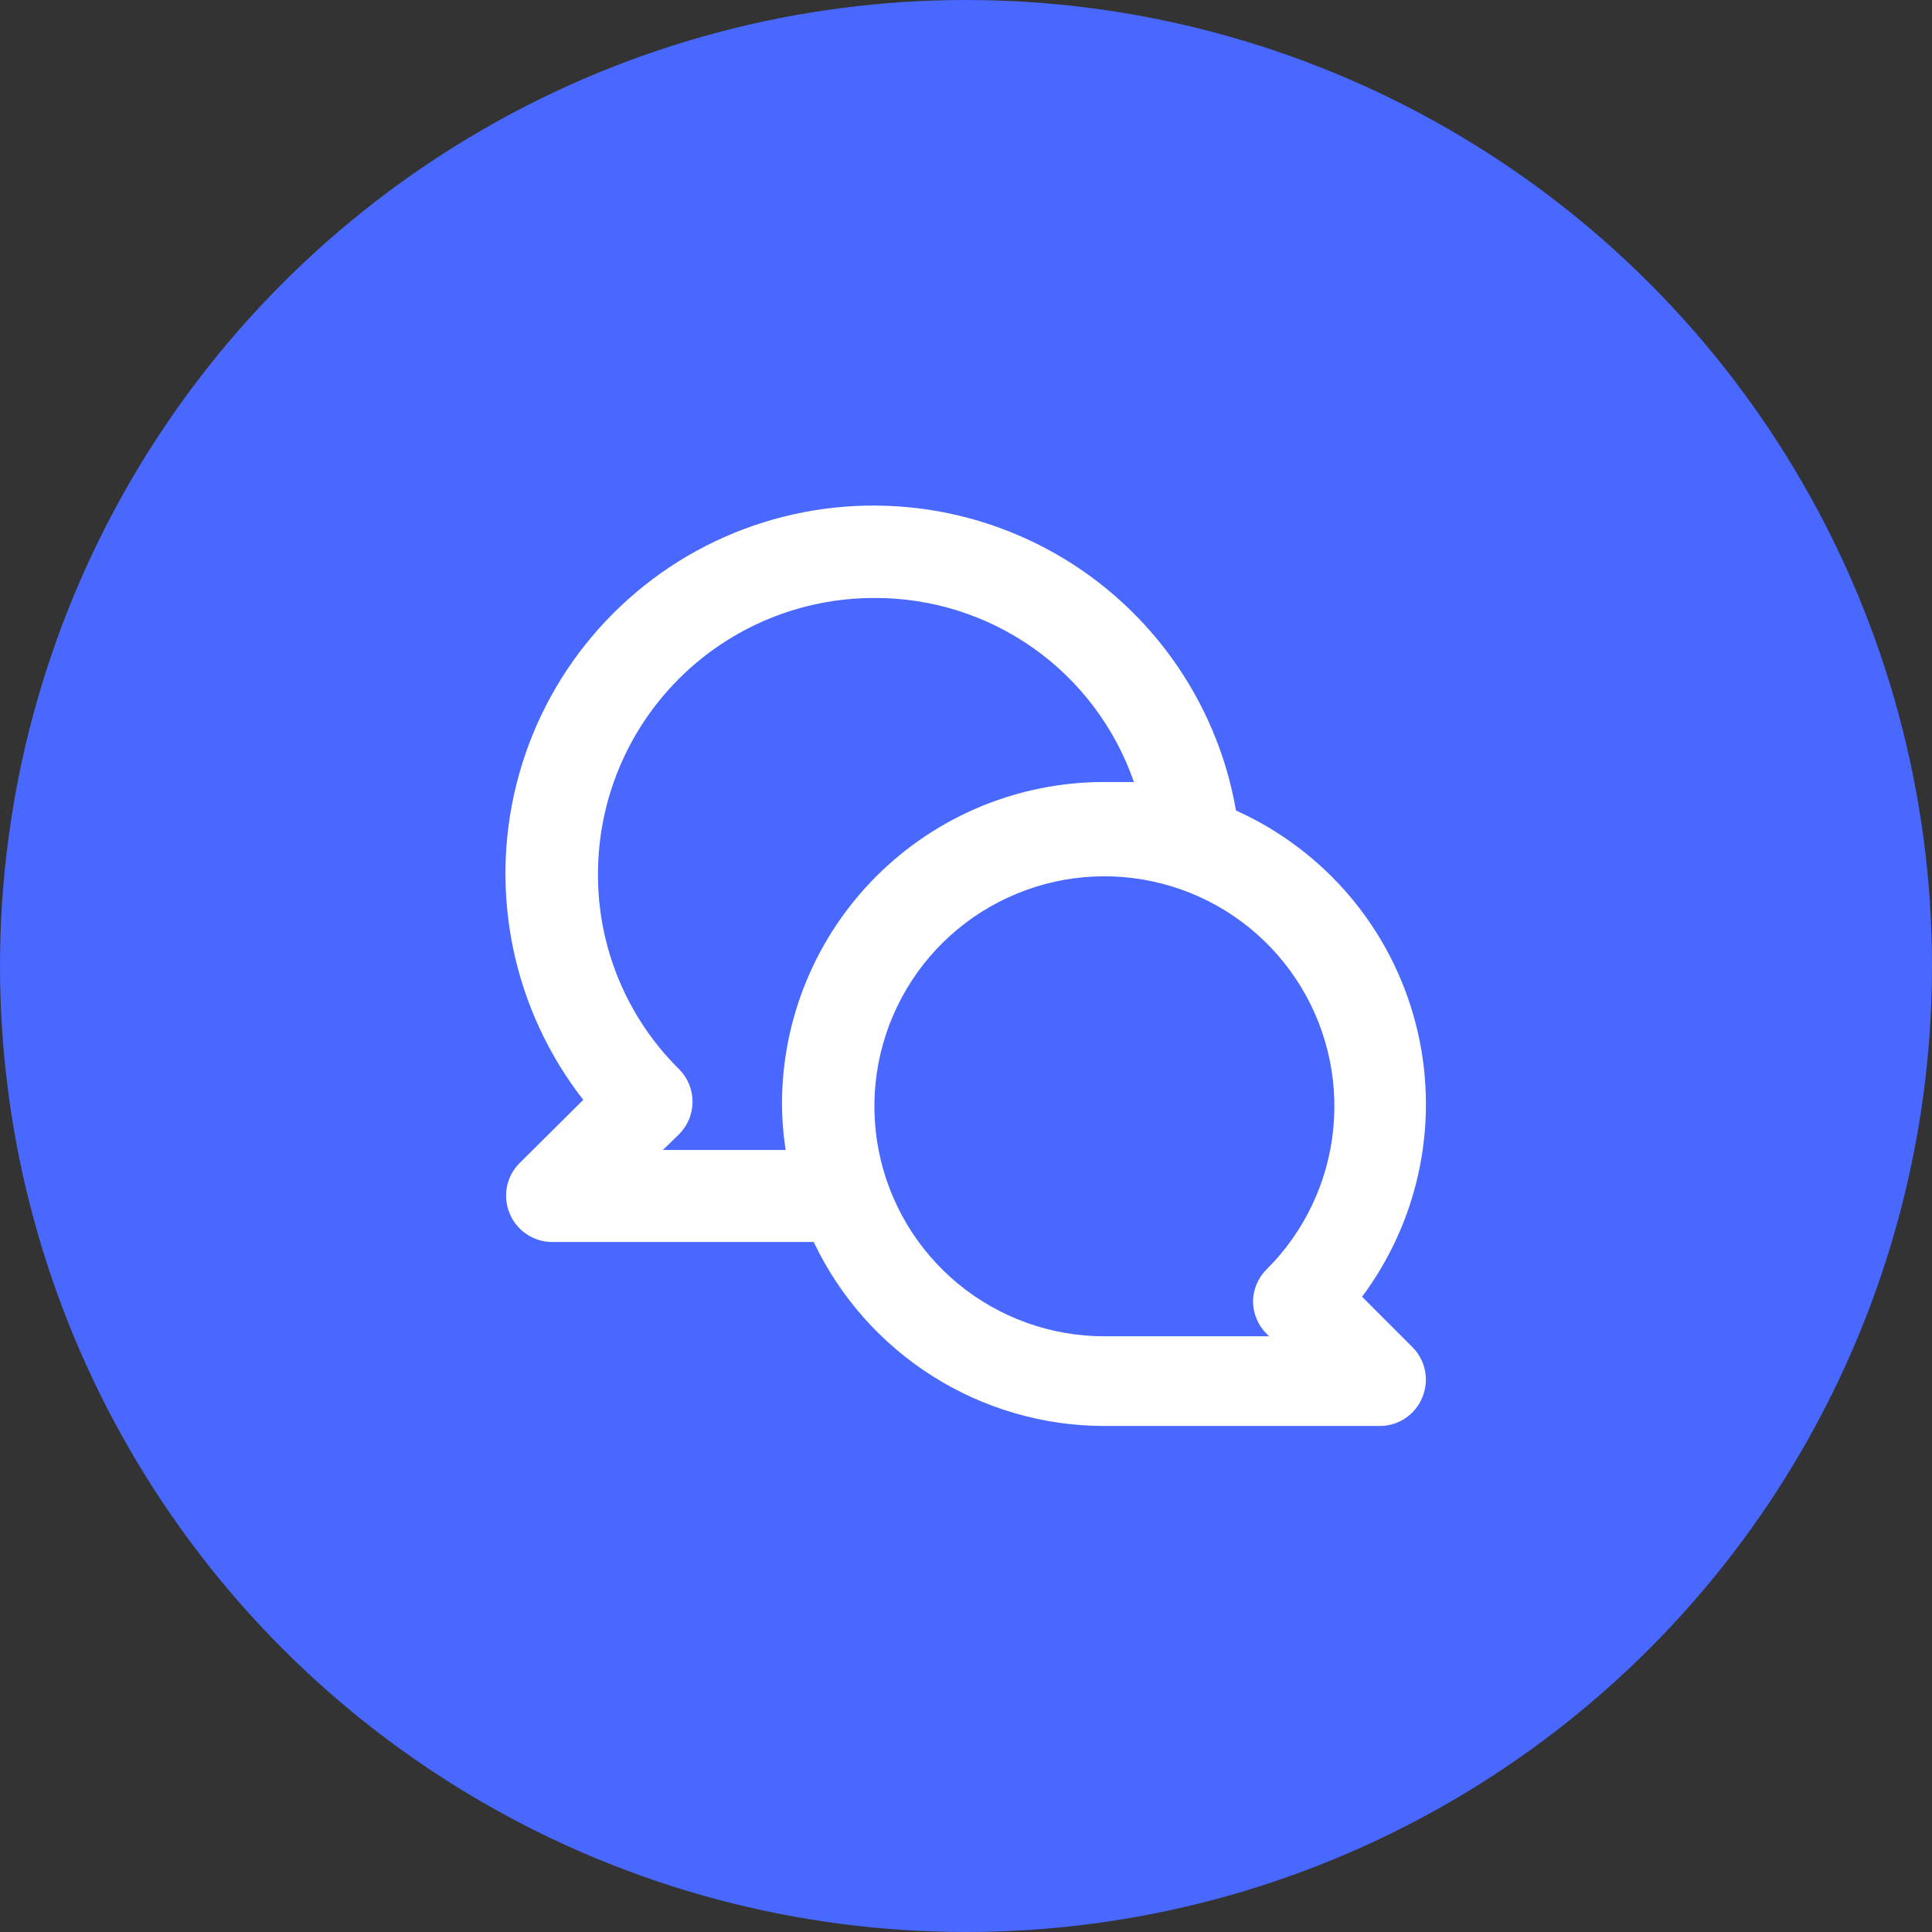
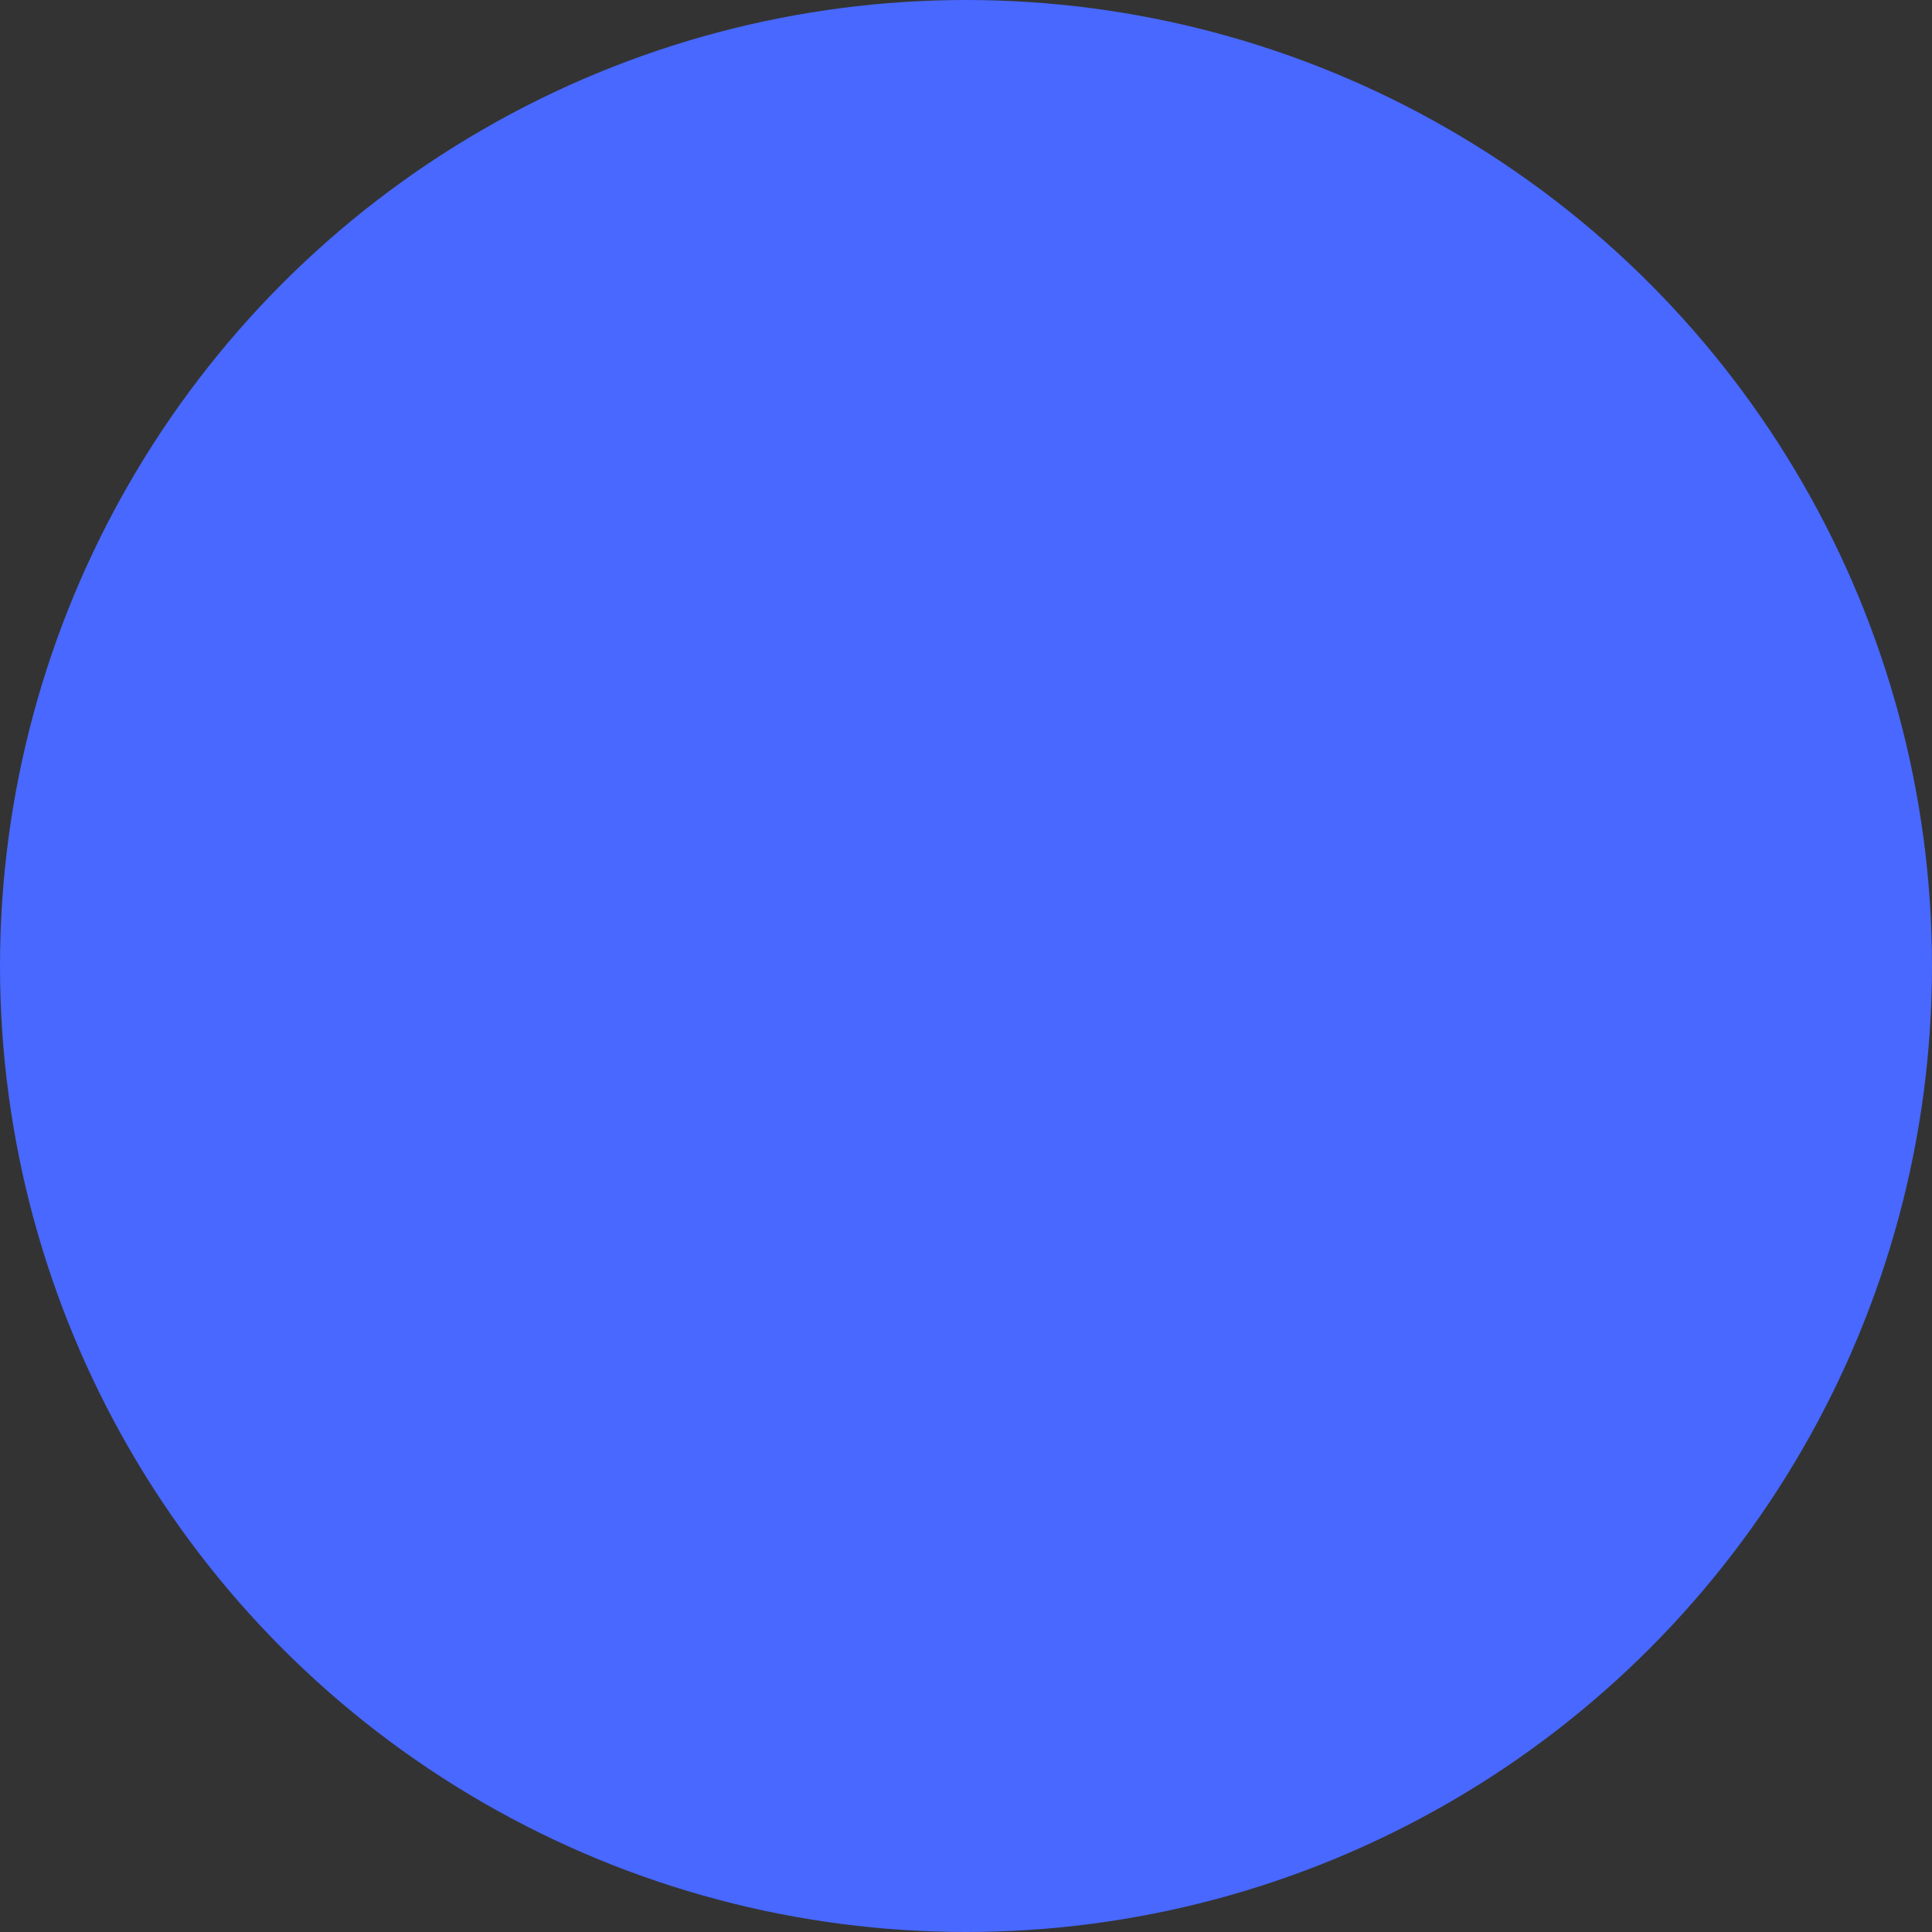
<svg xmlns="http://www.w3.org/2000/svg" width="56" height="56" viewBox="0 0 56 56" fill="none">
  <rect x="0" y="0" width="56" height="56" fill="#333333" stroke="none" />
  <circle cx="28" cy="28" r="28" fill="#4868FF" />
-   <path d="M39.48 37.587C40.315 36.467 40.889 35.173 41.157 33.802C41.426 32.431 41.384 31.017 41.033 29.664C40.683 28.311 40.033 27.054 39.132 25.986C38.23 24.918 37.101 24.067 35.826 23.493C35.549 21.896 34.91 20.383 33.961 19.07C33.011 17.756 31.774 16.676 30.344 15.912C28.914 15.148 27.329 14.72 25.709 14.661C24.089 14.601 22.477 14.912 20.994 15.568C19.512 16.225 18.2 17.212 17.156 18.452C16.112 19.692 15.365 21.154 14.97 22.727C14.576 24.299 14.546 25.941 14.881 27.527C15.217 29.113 15.909 30.602 16.906 31.88L15.053 33.72C14.868 33.908 14.742 34.146 14.693 34.404C14.643 34.663 14.671 34.931 14.773 35.173C14.873 35.417 15.043 35.625 15.261 35.772C15.479 35.92 15.736 35.999 15.999 36H23.586C24.342 37.593 25.533 38.939 27.022 39.883C28.511 40.827 30.237 41.33 32 41.333H39.999C40.263 41.332 40.52 41.253 40.738 41.106C40.956 40.959 41.126 40.75 41.226 40.507C41.328 40.264 41.356 39.996 41.306 39.738C41.257 39.479 41.131 39.241 40.946 39.053L39.48 37.587ZM22.666 32C22.668 32.447 22.704 32.892 22.773 33.333H19.213L19.68 32.88C19.805 32.756 19.904 32.609 19.971 32.446C20.039 32.284 20.074 32.109 20.074 31.933C20.074 31.757 20.039 31.583 19.971 31.421C19.904 31.258 19.805 31.111 19.68 30.987C18.932 30.248 18.34 29.367 17.937 28.396C17.534 27.426 17.329 26.384 17.333 25.333C17.333 23.212 18.176 21.177 19.676 19.677C21.176 18.176 23.211 17.333 25.333 17.333C26.988 17.323 28.605 17.833 29.957 18.789C31.308 19.746 32.325 21.102 32.866 22.667C32.573 22.667 32.293 22.667 32 22.667C29.524 22.667 27.15 23.65 25.4 25.4C23.649 27.151 22.666 29.525 22.666 32ZM36.719 38.667L36.786 38.733H32C30.457 38.731 28.964 38.193 27.773 37.213C26.583 36.232 25.769 34.87 25.471 33.356C25.172 31.843 25.408 30.274 26.137 28.915C26.866 27.556 28.044 26.492 29.47 25.904C30.895 25.316 32.481 25.24 33.956 25.69C35.431 26.14 36.705 27.087 37.56 28.371C38.415 29.654 38.798 31.194 38.645 32.729C38.492 34.264 37.811 35.698 36.719 36.787C36.468 37.033 36.325 37.368 36.319 37.72C36.32 37.897 36.356 38.071 36.425 38.233C36.493 38.396 36.593 38.543 36.719 38.667Z" fill="white" />
</svg>